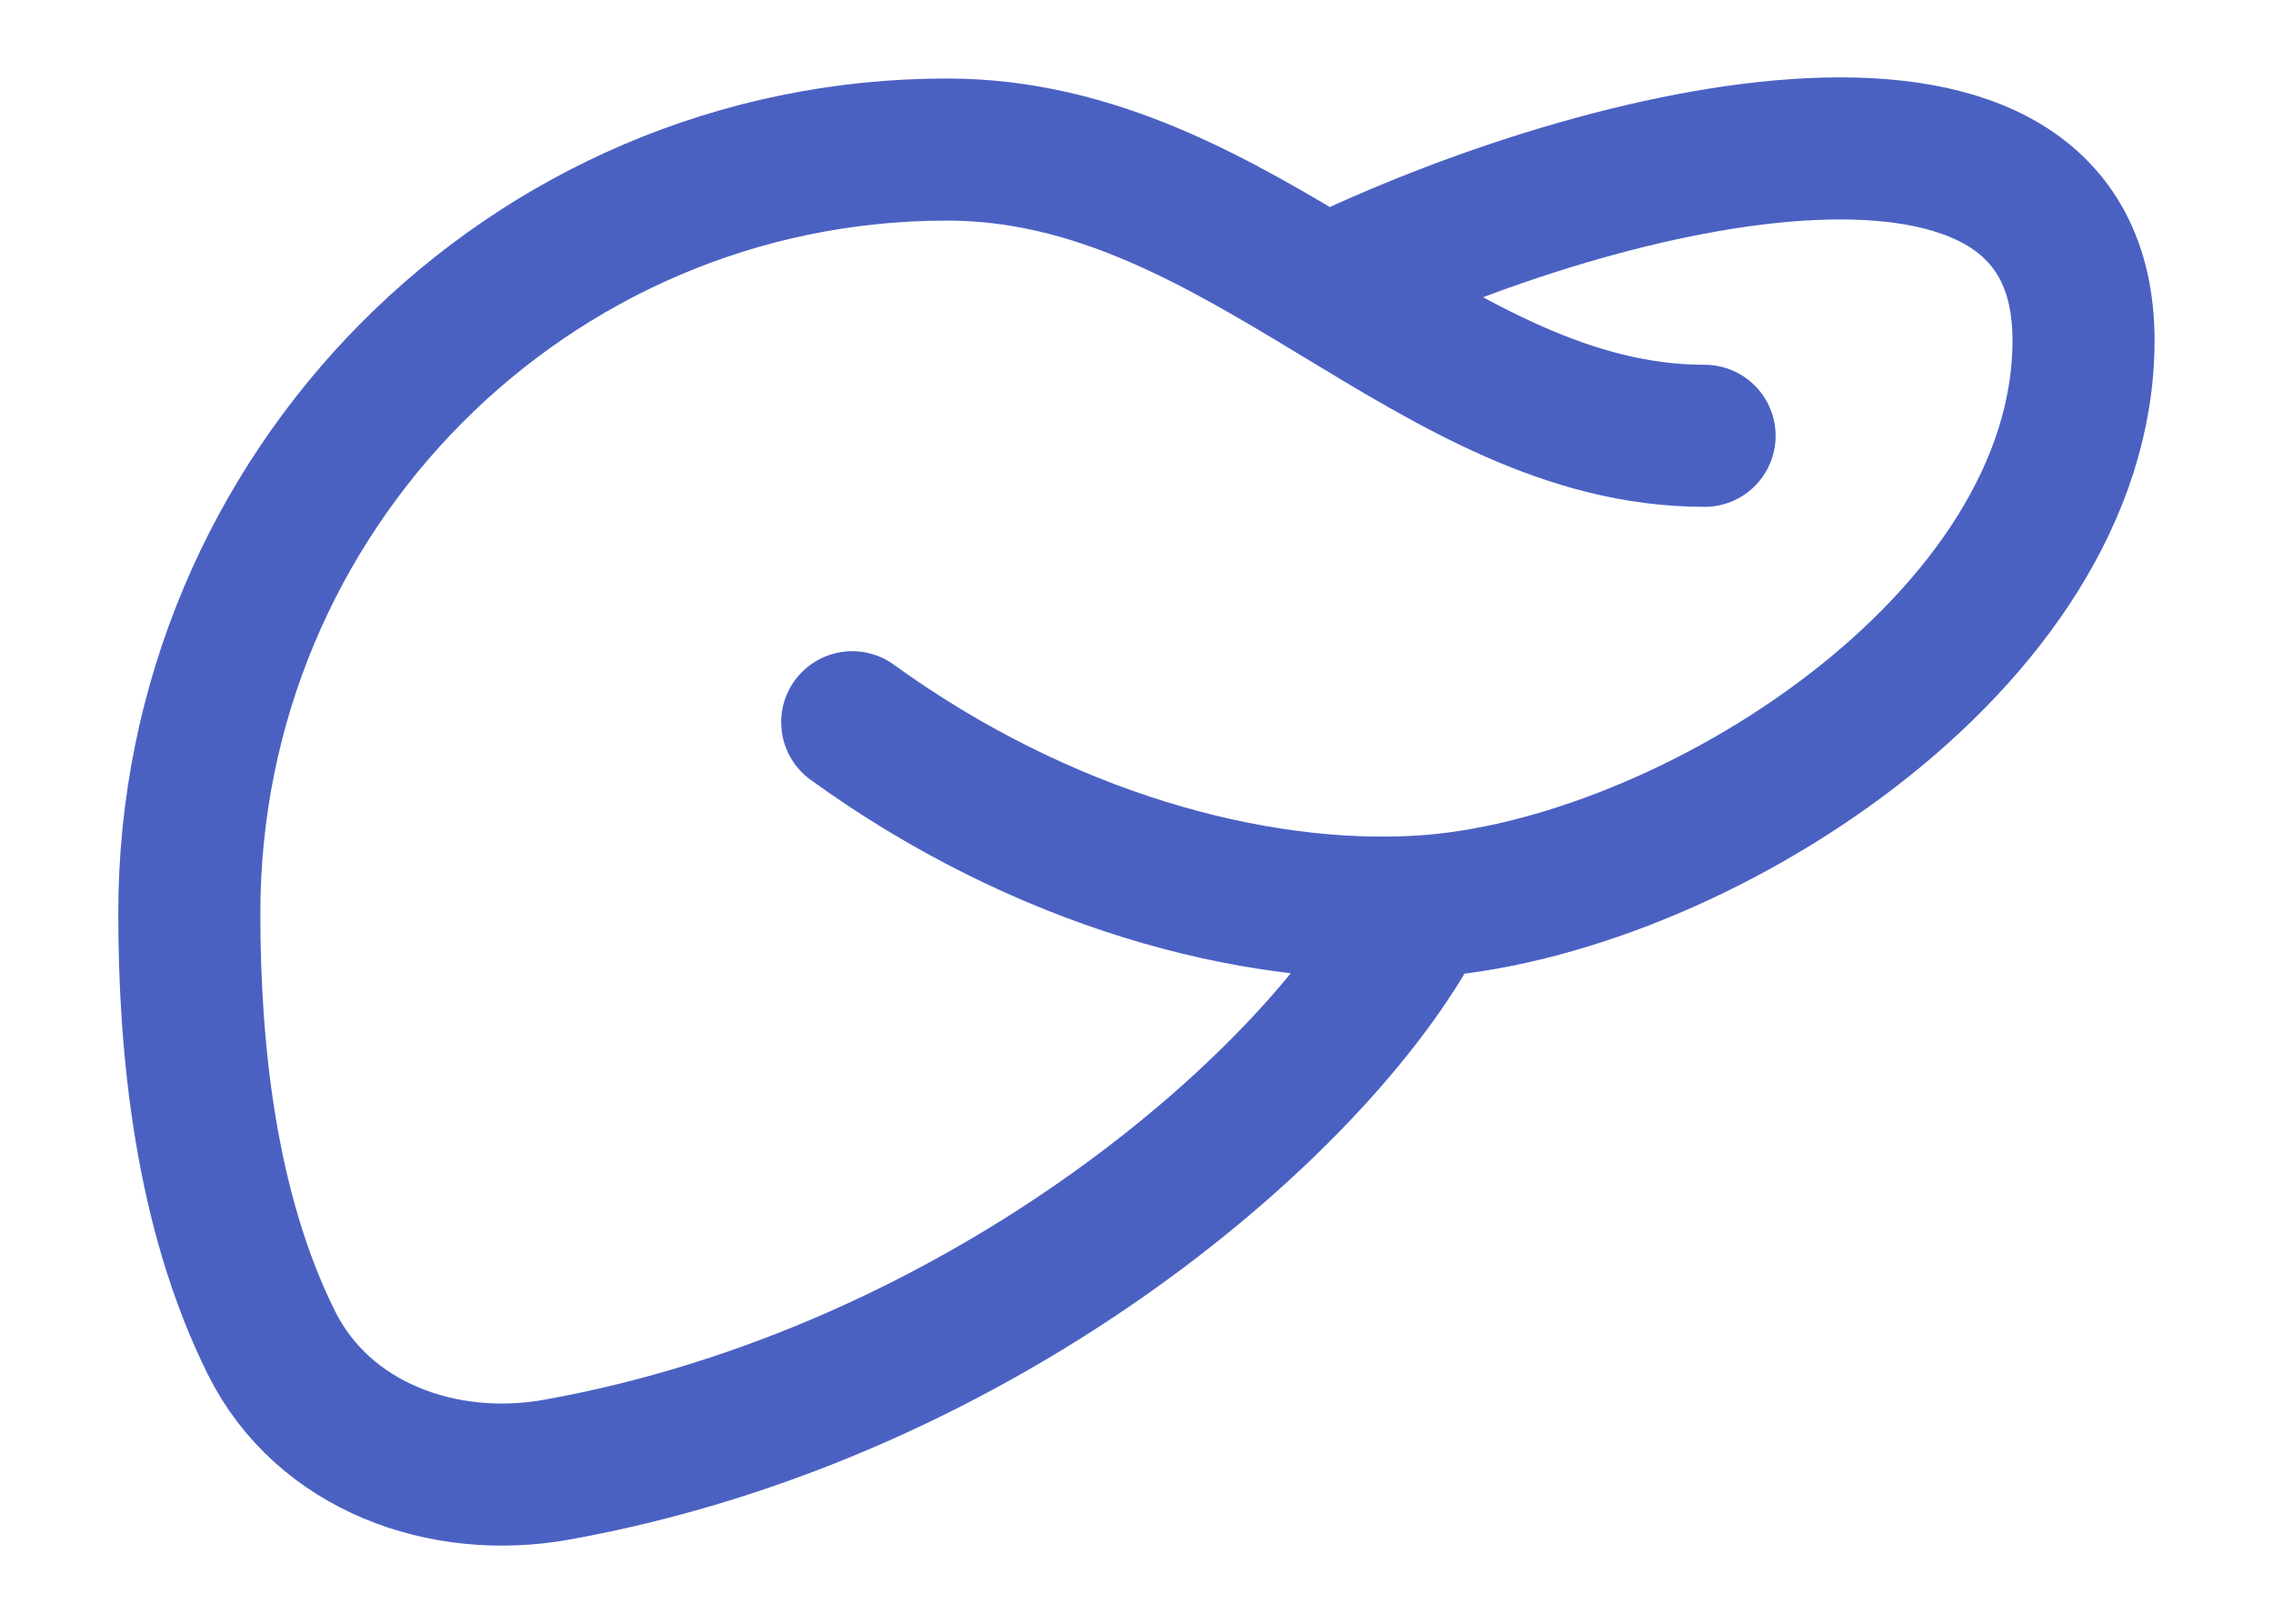
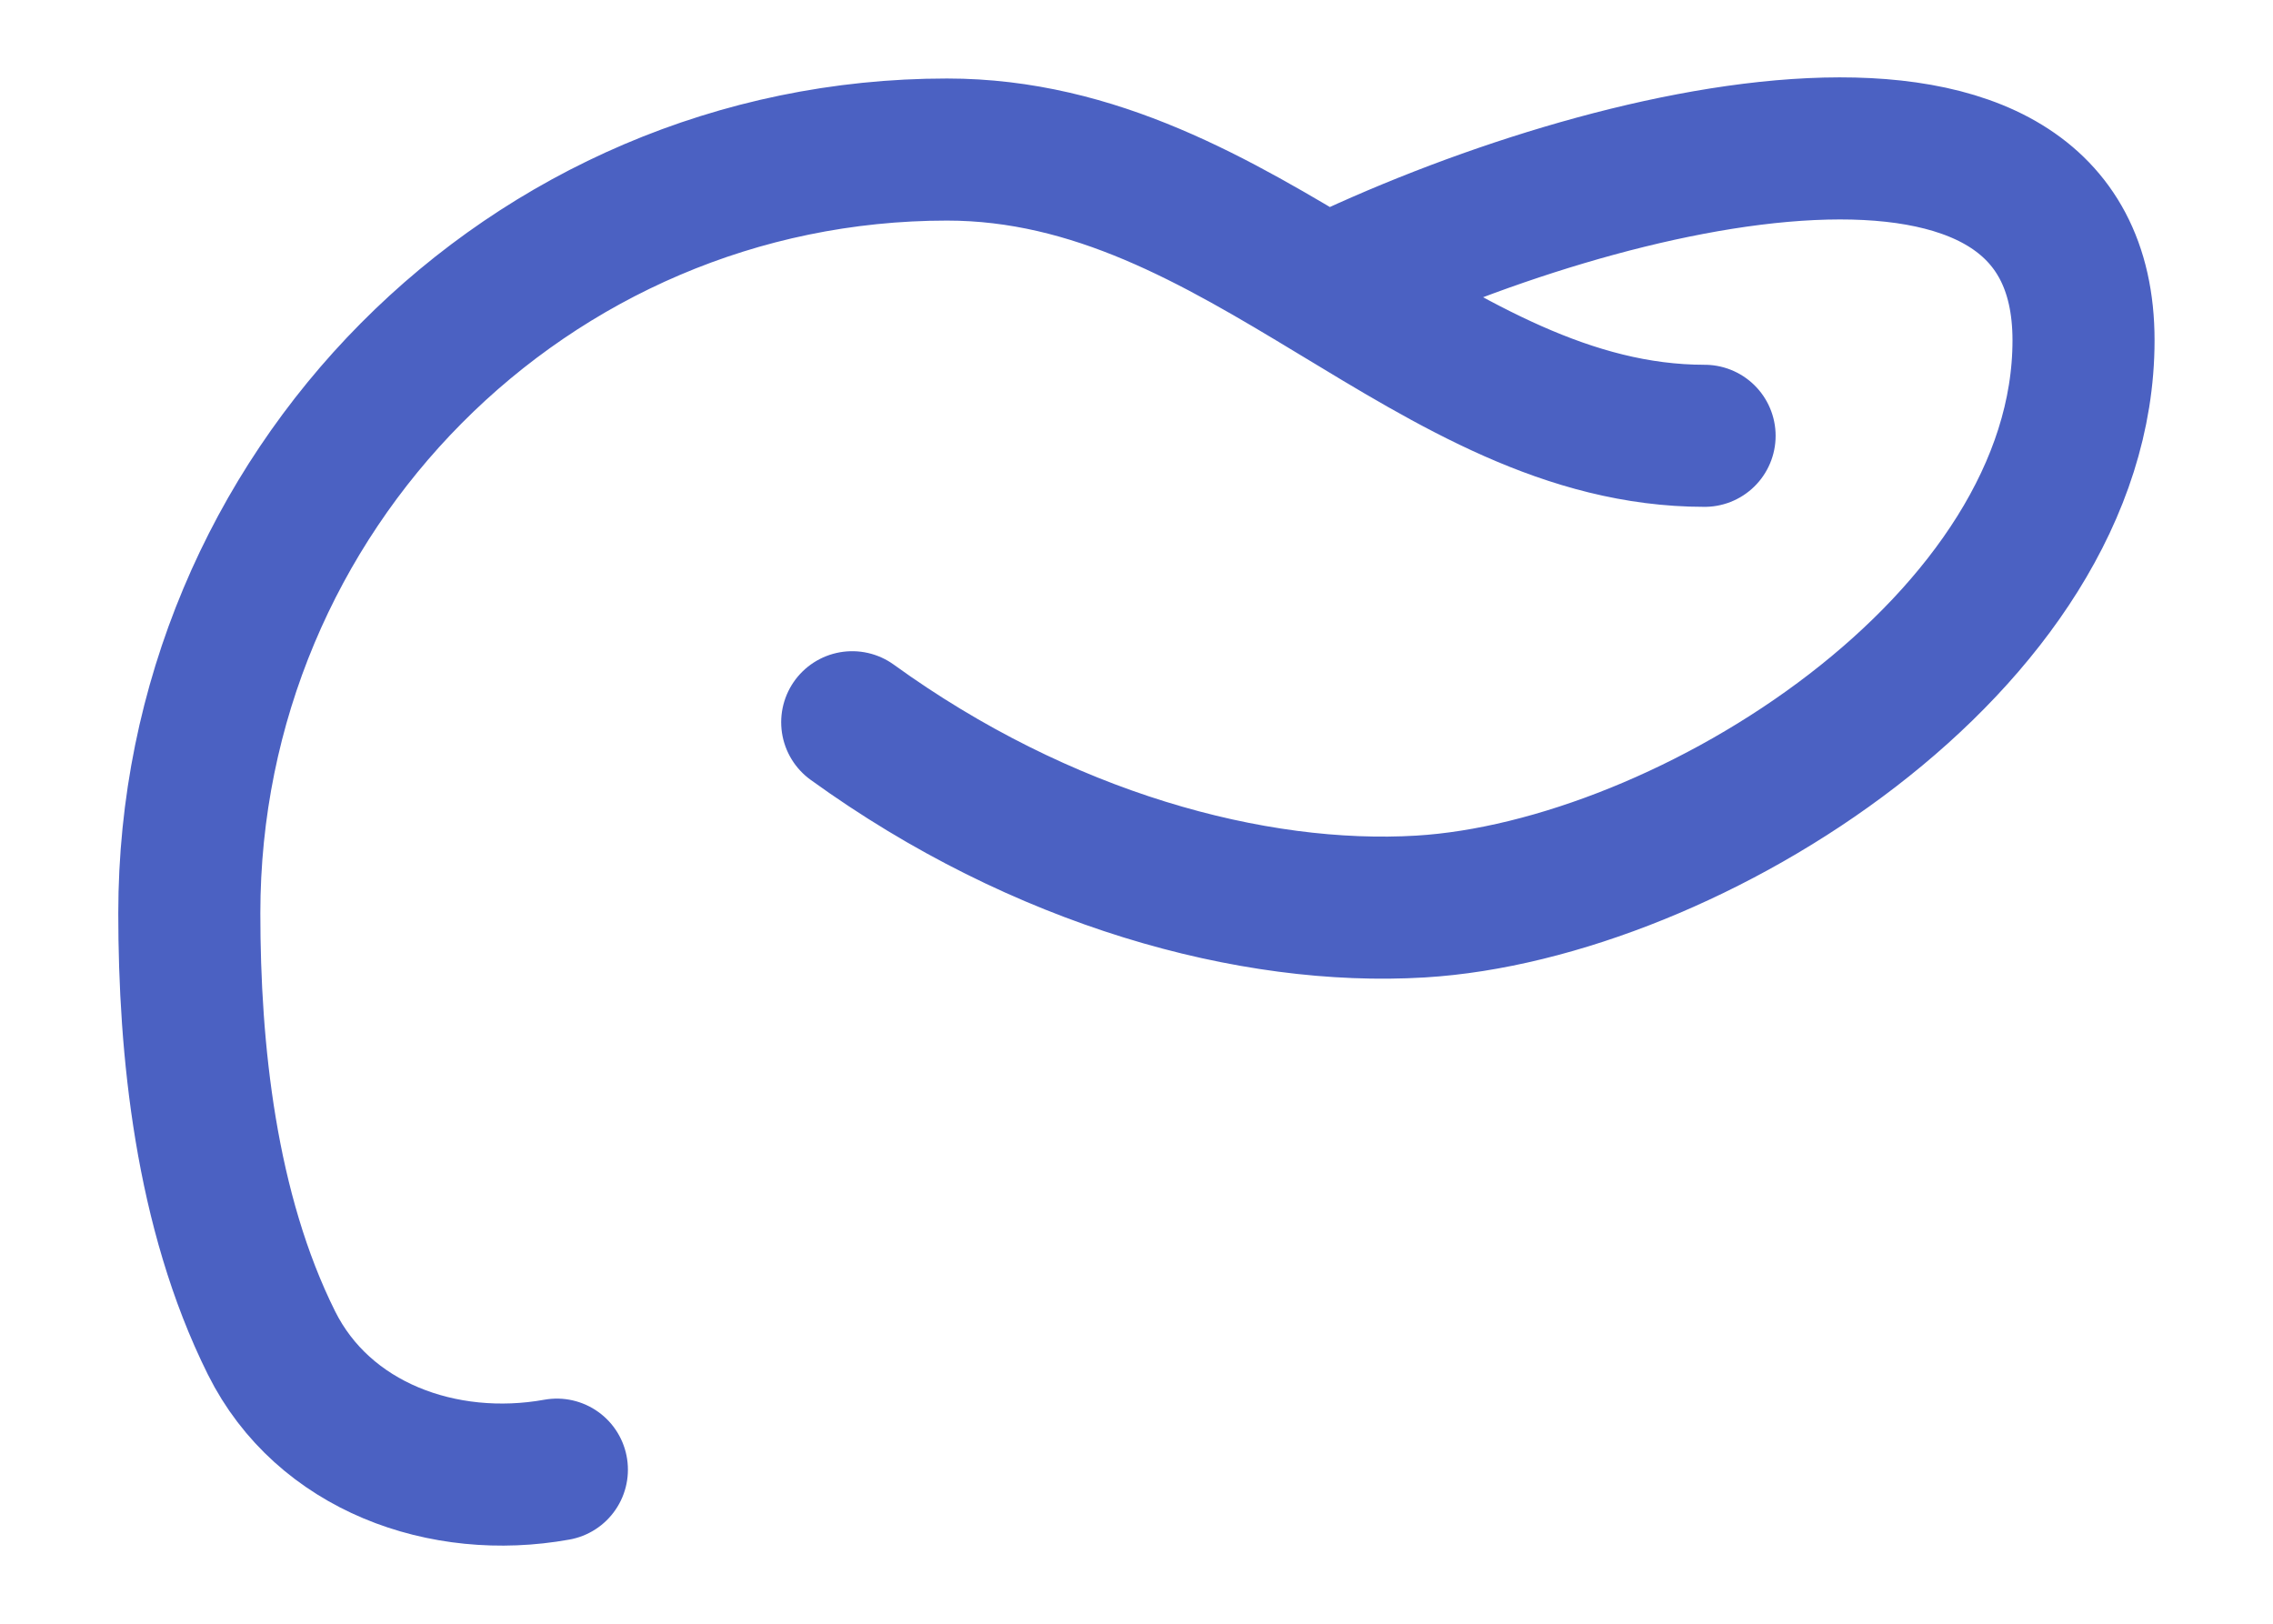
<svg xmlns="http://www.w3.org/2000/svg" width="14" height="10" viewBox="0 0 14 10" fill="none">
-   <path d="M10.499 2.684C8.819 2.684 7.657 0.921 5.833 0.921C3.256 0.921 1.166 3.027 1.166 5.624C1.166 6.46 1.266 7.455 1.672 8.27C1.991 8.91 2.73 9.177 3.43 9.051C6.084 8.574 8.166 6.749 8.749 5.583M8.749 5.583C7.717 5.645 6.416 5.292 5.249 4.448M8.749 5.583C10.4 5.484 12.833 3.952 12.833 2.096C12.833 0.24 9.916 0.92 8.166 1.77" stroke="#4B61C2" stroke-width="0.875" stroke-linecap="round" stroke-linejoin="round" />
+   <path d="M10.499 2.684C8.819 2.684 7.657 0.921 5.833 0.921C3.256 0.921 1.166 3.027 1.166 5.624C1.166 6.46 1.266 7.455 1.672 8.27C1.991 8.91 2.73 9.177 3.43 9.051M8.749 5.583C7.717 5.645 6.416 5.292 5.249 4.448M8.749 5.583C10.4 5.484 12.833 3.952 12.833 2.096C12.833 0.24 9.916 0.92 8.166 1.77" stroke="#4B61C2" stroke-width="0.875" stroke-linecap="round" stroke-linejoin="round" />
</svg>